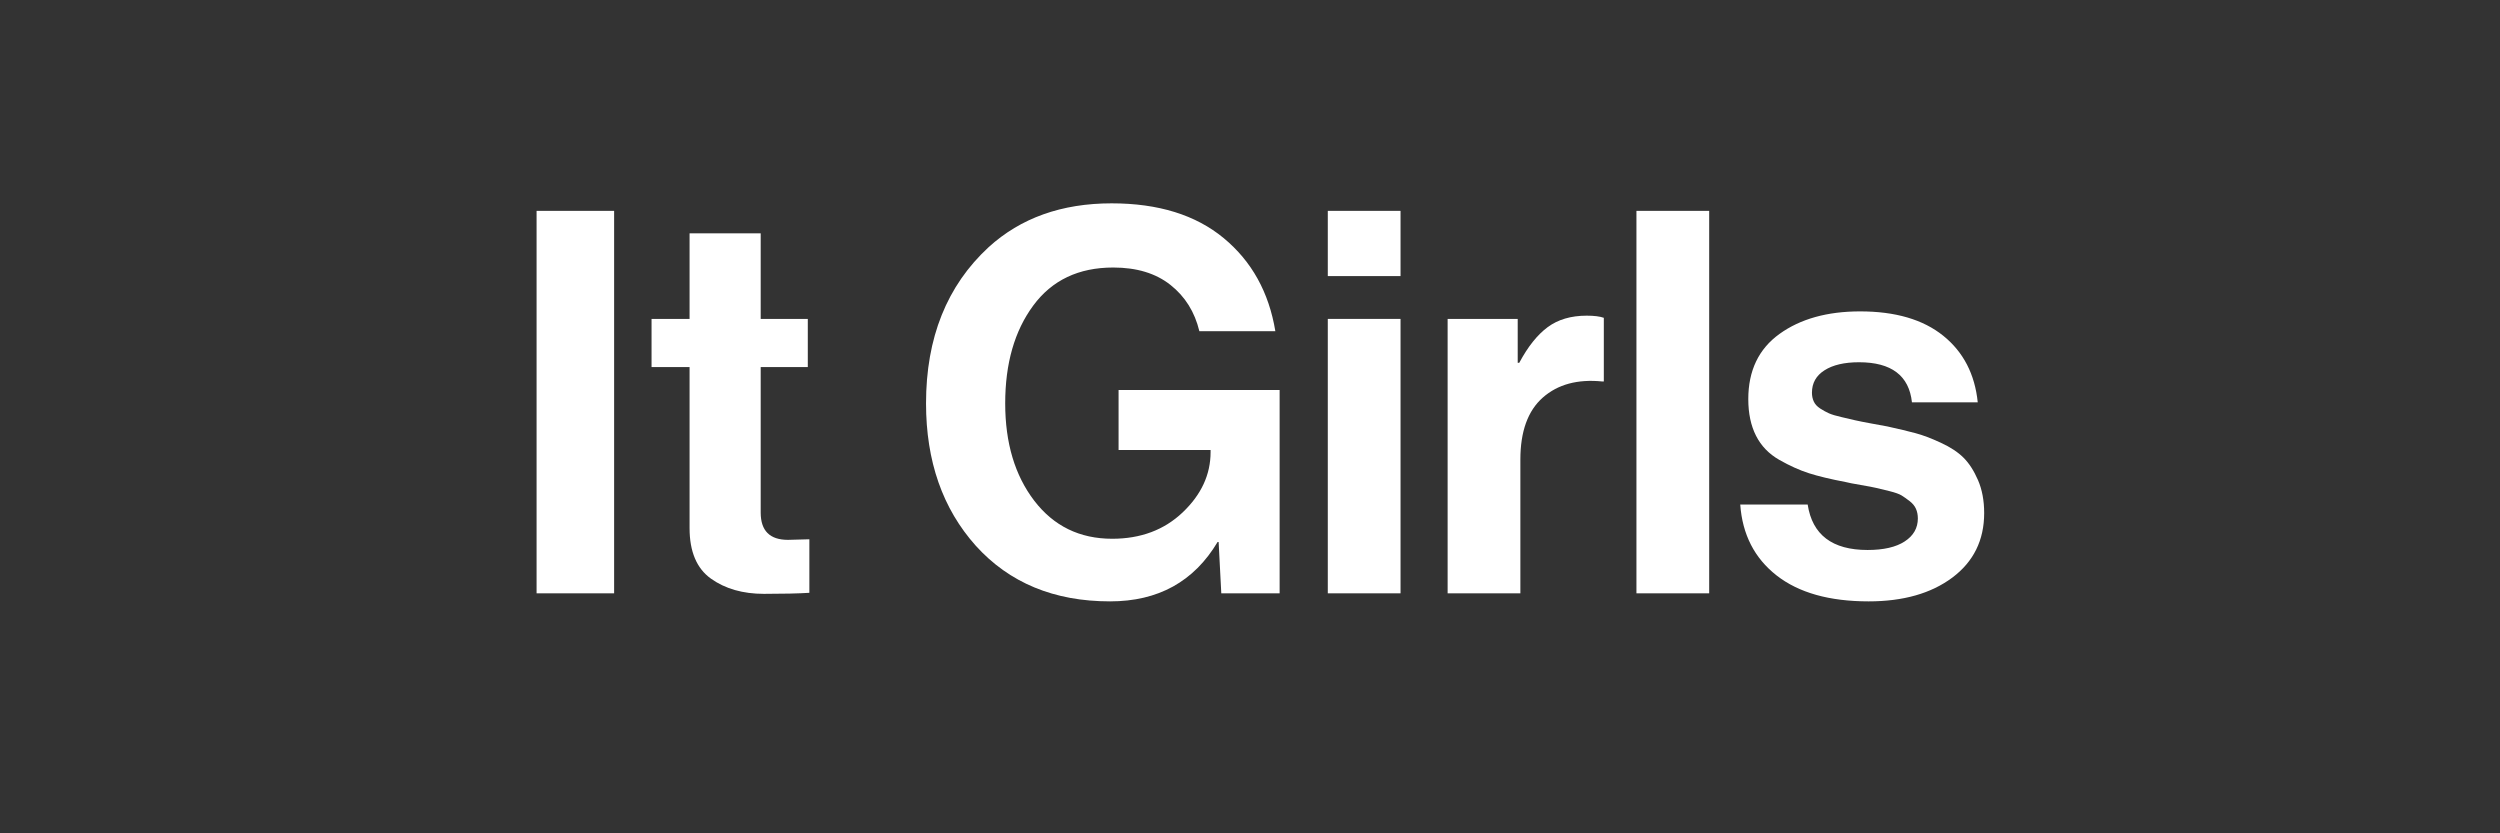
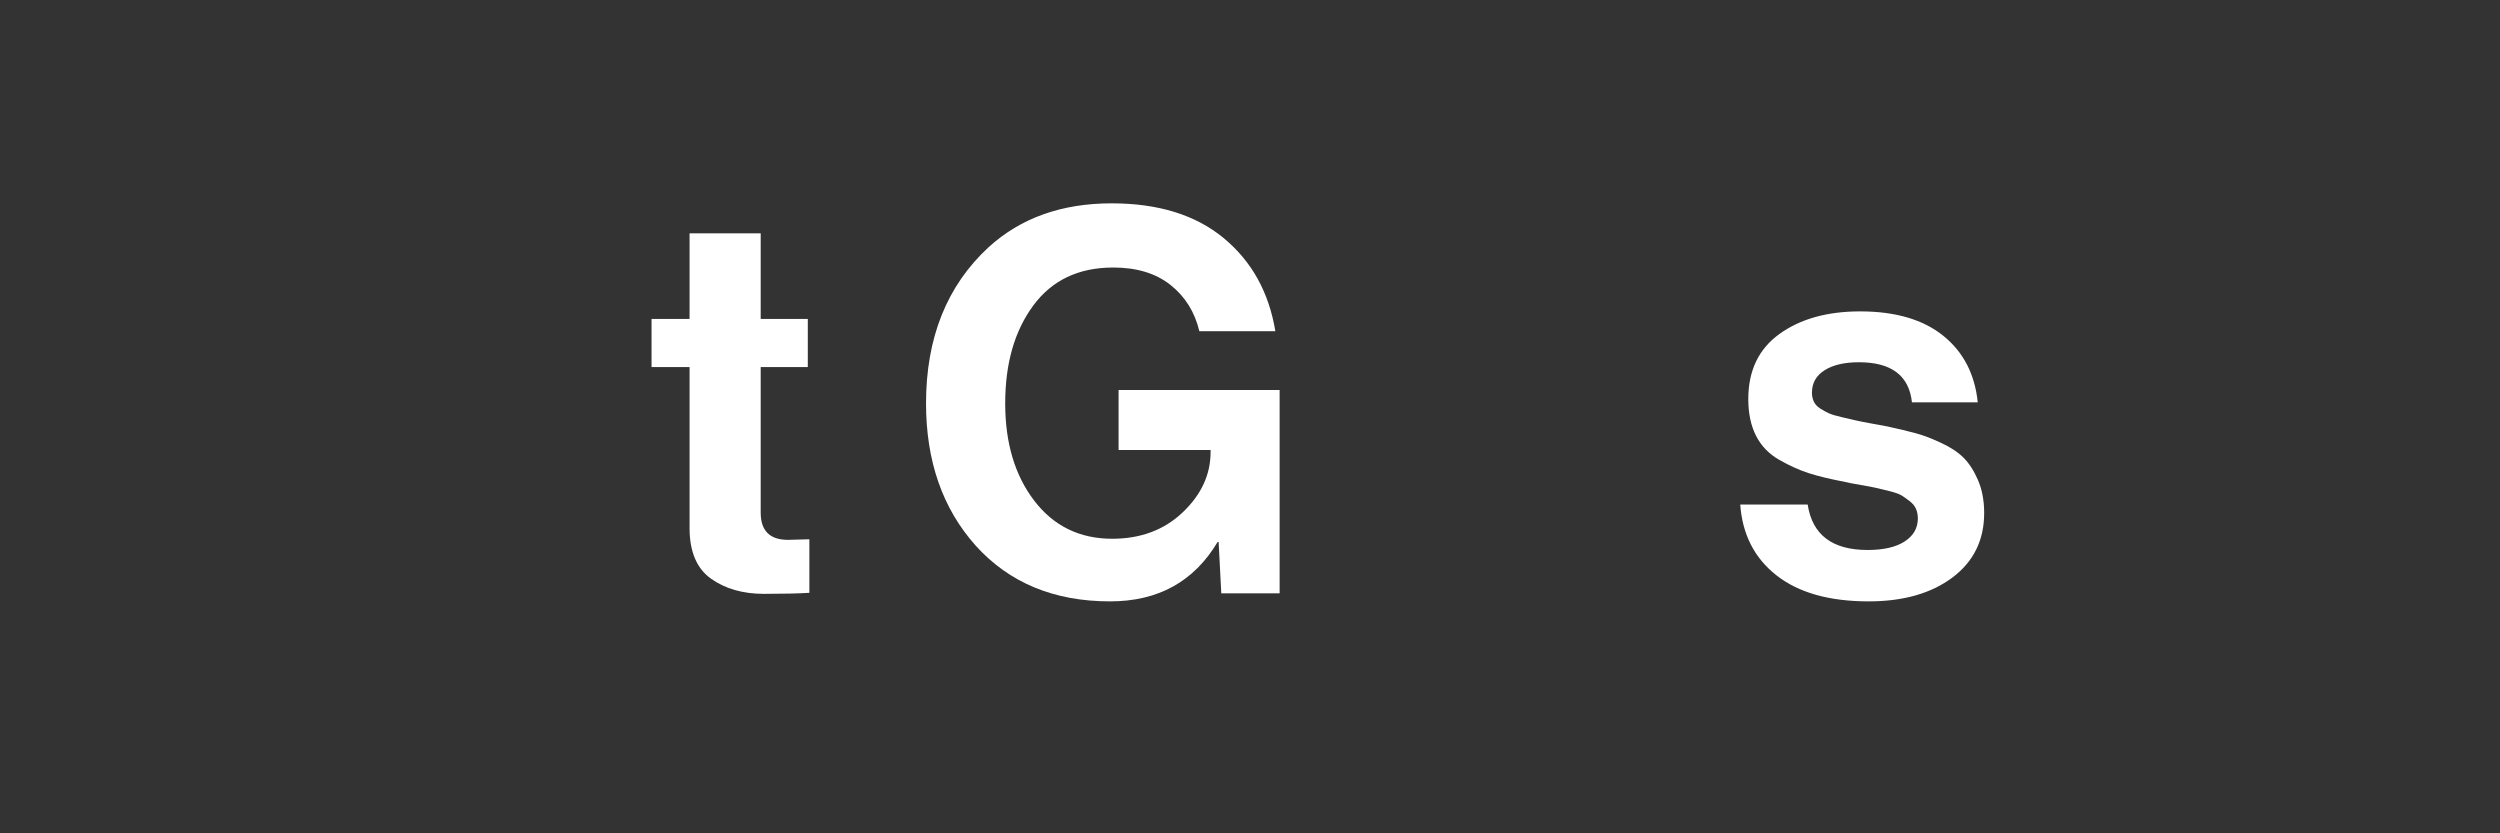
<svg xmlns="http://www.w3.org/2000/svg" width="900" zoomAndPan="magnify" viewBox="0 0 675 225" height="300" preserveAspectRatio="xMidYMid meet" version="1.2">
  <rect x="0" y="0" width="675" height="225" fill="#333333" stroke="none" />
  <defs />
  <g id="944928bb35">
    <g style="fill:#ffffff;fill-opacity:1;">
      <g transform="translate(136.782, 160.199)">
-         <path style="stroke:none" d="M 8.094 0 L 8.094 -103.266 L 29.031 -103.266 L 29.031 0 Z M 8.094 0 " />
-       </g>
+         </g>
    </g>
    <g style="fill:#ffffff;fill-opacity:1;">
      <g transform="translate(173.903, 160.199)">
        <path style="stroke:none" d="M 2.016 -61.094 L 2.016 -74.094 L 12.281 -74.094 L 12.281 -97.203 L 31.484 -97.203 L 31.484 -74.094 L 44.203 -74.094 L 44.203 -61.094 L 31.484 -61.094 L 31.484 -21.812 C 31.484 -16.895 33.941 -14.438 38.859 -14.438 L 44.625 -14.594 L 44.625 -0.141 C 41.645 0.047 37.555 0.141 32.359 0.141 C 26.672 0.141 21.898 -1.227 18.047 -3.969 C 14.203 -6.719 12.281 -11.27 12.281 -17.625 L 12.281 -61.094 Z M 2.016 -61.094 " />
      </g>
    </g>
    <g style="fill:#ffffff;fill-opacity:1;">
      <g transform="translate(221.858, 160.199)">
        <path style="stroke:none" d="" />
      </g>
    </g>
    <g style="fill:#ffffff;fill-opacity:1;">
      <g transform="translate(246.124, 160.199)">
        <path style="stroke:none" d="M 83.625 0 L 82.906 -13.859 L 82.625 -13.859 C 76.258 -3.172 66.582 2.172 53.594 2.172 C 38.469 2.172 26.379 -2.836 17.328 -12.859 C 8.379 -22.867 3.906 -35.676 3.906 -51.281 C 3.906 -69 9.535 -83.055 20.797 -93.453 C 29.461 -101.348 40.535 -105.297 54.016 -105.297 C 66.629 -105.297 76.719 -102.164 84.281 -95.906 C 91.844 -89.645 96.488 -81.27 98.219 -70.781 L 77.703 -70.781 C 76.453 -75.977 73.852 -80.141 69.906 -83.266 C 65.957 -86.398 60.805 -87.969 54.453 -87.969 C 45.109 -87.969 37.91 -84.547 32.859 -77.703 C 27.805 -70.867 25.281 -62.062 25.281 -51.281 C 25.281 -40.594 27.898 -31.828 33.141 -24.984 C 38.391 -18.148 45.398 -14.734 54.172 -14.734 C 61.867 -14.734 68.219 -17.113 73.219 -21.875 C 78.227 -26.645 80.734 -32.062 80.734 -38.125 L 80.734 -38.703 L 55.891 -38.703 L 55.891 -54.891 L 99.375 -54.891 L 99.375 0 Z M 83.625 0 " />
      </g>
    </g>
    <g style="fill:#ffffff;fill-opacity:1;">
      <g transform="translate(352.145, 160.199)">
-         <path style="stroke:none" d="M 6.359 0 L 6.359 -74.094 L 26 -74.094 L 26 0 Z M 6.359 -85.656 L 6.359 -103.266 L 26 -103.266 L 26 -85.656 Z M 6.359 -85.656 " />
-       </g>
+         </g>
    </g>
    <g style="fill:#ffffff;fill-opacity:1;">
      <g transform="translate(384.5, 160.199)">
-         <path style="stroke:none" d="M 25.281 -74.094 L 25.281 -62.25 L 25.703 -62.25 C 28.016 -66.582 30.566 -69.785 33.359 -71.859 C 36.148 -73.93 39.664 -74.969 43.906 -74.969 C 45.926 -74.969 47.469 -74.773 48.531 -74.391 L 48.531 -57.203 L 48.094 -57.203 C 41.445 -57.867 36.102 -56.422 32.062 -52.859 C 28.02 -49.297 26 -43.711 26 -36.109 L 26 0 L 6.359 0 L 6.359 -74.094 Z M 25.281 -74.094 " />
-       </g>
+         </g>
    </g>
    <g style="fill:#ffffff;fill-opacity:1;">
      <g transform="translate(435.199, 160.199)">
-         <path style="stroke:none" d="M 6.641 0 L 6.641 -103.266 L 26.281 -103.266 L 26.281 0 Z M 6.641 0 " />
-       </g>
+         </g>
    </g>
    <g style="fill:#ffffff;fill-opacity:1;">
      <g transform="translate(468.132, 160.199)">
        <path style="stroke:none" d="M 36.391 2.172 C 25.805 2.172 17.523 -0.16 11.547 -4.828 C 5.578 -9.504 2.305 -15.891 1.734 -23.984 L 19.938 -23.984 C 21.188 -15.797 26.578 -11.703 36.109 -11.703 C 40.441 -11.703 43.785 -12.473 46.141 -14.016 C 48.504 -15.555 49.688 -17.625 49.688 -20.219 C 49.688 -21.188 49.516 -22.055 49.172 -22.828 C 48.836 -23.598 48.258 -24.297 47.438 -24.922 C 46.625 -25.547 45.906 -26.051 45.281 -26.438 C 44.656 -26.82 43.57 -27.207 42.031 -27.594 C 40.488 -27.977 39.305 -28.266 38.484 -28.453 C 37.672 -28.648 36.273 -28.914 34.297 -29.25 C 32.328 -29.582 30.957 -29.848 30.188 -30.047 C 26.145 -30.816 22.848 -31.609 20.297 -32.422 C 17.742 -33.242 15.07 -34.445 12.281 -36.031 C 9.488 -37.625 7.395 -39.789 6 -42.531 C 4.602 -45.281 3.906 -48.582 3.906 -52.438 C 3.906 -60.133 6.719 -66.004 12.344 -70.047 C 17.977 -74.098 25.227 -76.125 34.094 -76.125 C 43.625 -76.125 51.109 -73.93 56.547 -69.547 C 61.984 -65.16 65.086 -59.164 65.859 -51.562 L 48.094 -51.562 C 47.32 -58.781 42.555 -62.391 33.797 -62.391 C 29.848 -62.391 26.742 -61.664 24.484 -60.219 C 22.223 -58.781 21.094 -56.766 21.094 -54.172 C 21.094 -53.297 21.258 -52.5 21.594 -51.781 C 21.926 -51.062 22.5 -50.438 23.312 -49.906 C 24.133 -49.375 24.93 -48.938 25.703 -48.594 C 26.473 -48.258 27.582 -47.926 29.031 -47.594 C 30.477 -47.258 31.727 -46.969 32.781 -46.719 C 33.844 -46.477 35.285 -46.191 37.109 -45.859 C 38.941 -45.523 40.391 -45.258 41.453 -45.062 C 44.535 -44.383 47.062 -43.781 49.031 -43.25 C 51.008 -42.727 53.297 -41.863 55.891 -40.656 C 58.492 -39.457 60.539 -38.109 62.031 -36.609 C 63.531 -35.117 64.832 -33.098 65.938 -30.547 C 67.039 -27.992 67.594 -25.035 67.594 -21.672 C 67.594 -14.348 64.727 -8.539 59 -4.25 C 53.27 0.031 45.734 2.172 36.391 2.172 Z M 36.391 2.172 " />
      </g>
    </g>
  </g>
</svg>